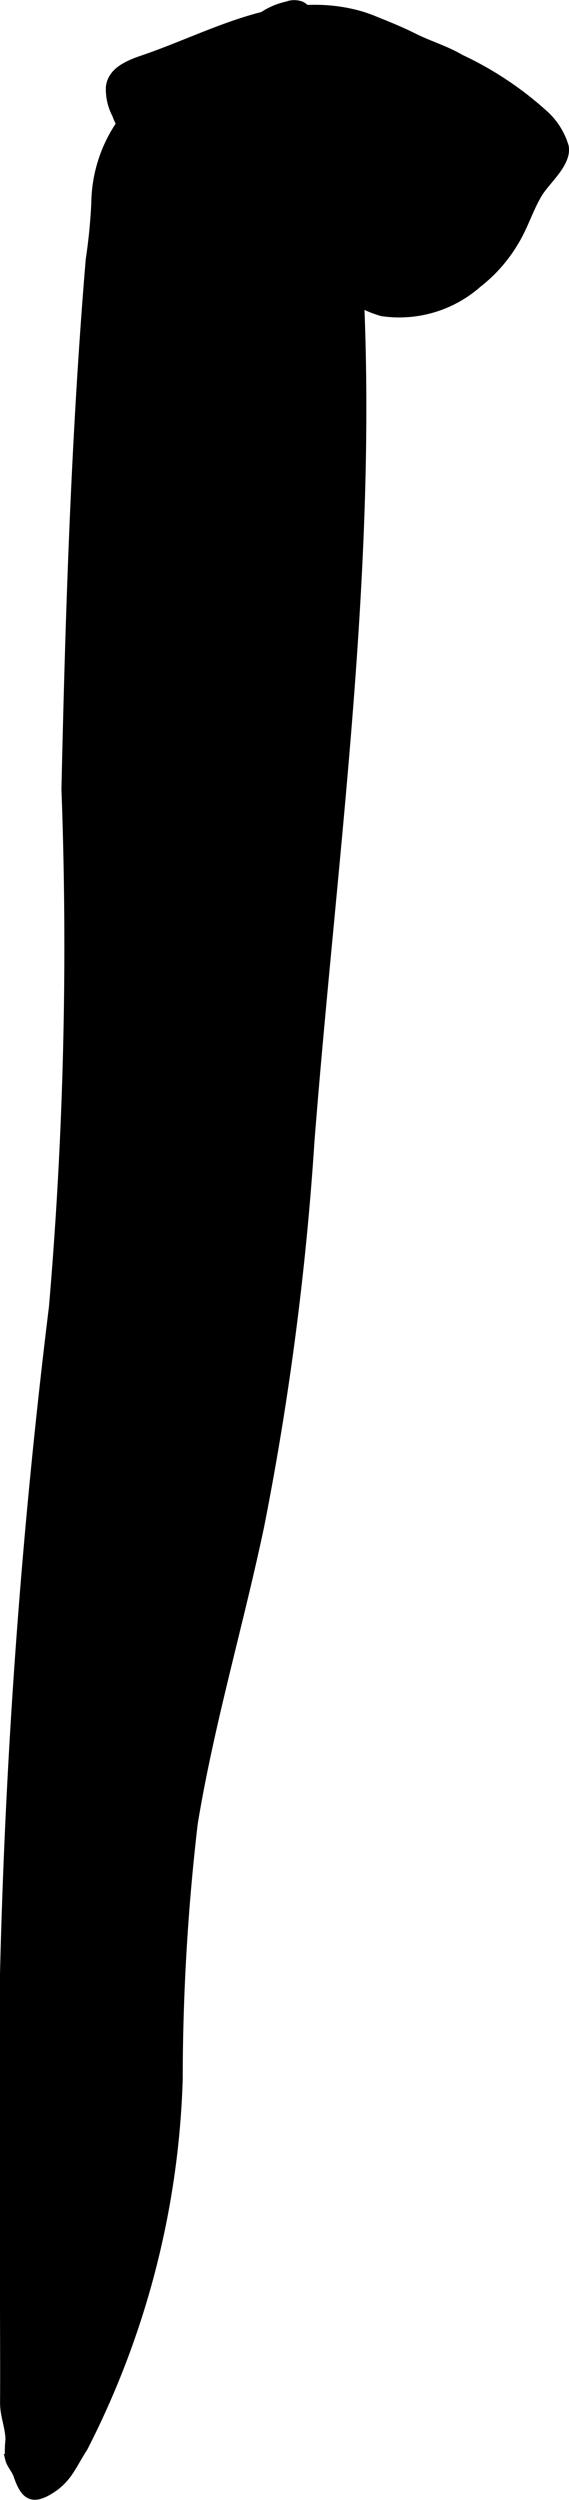
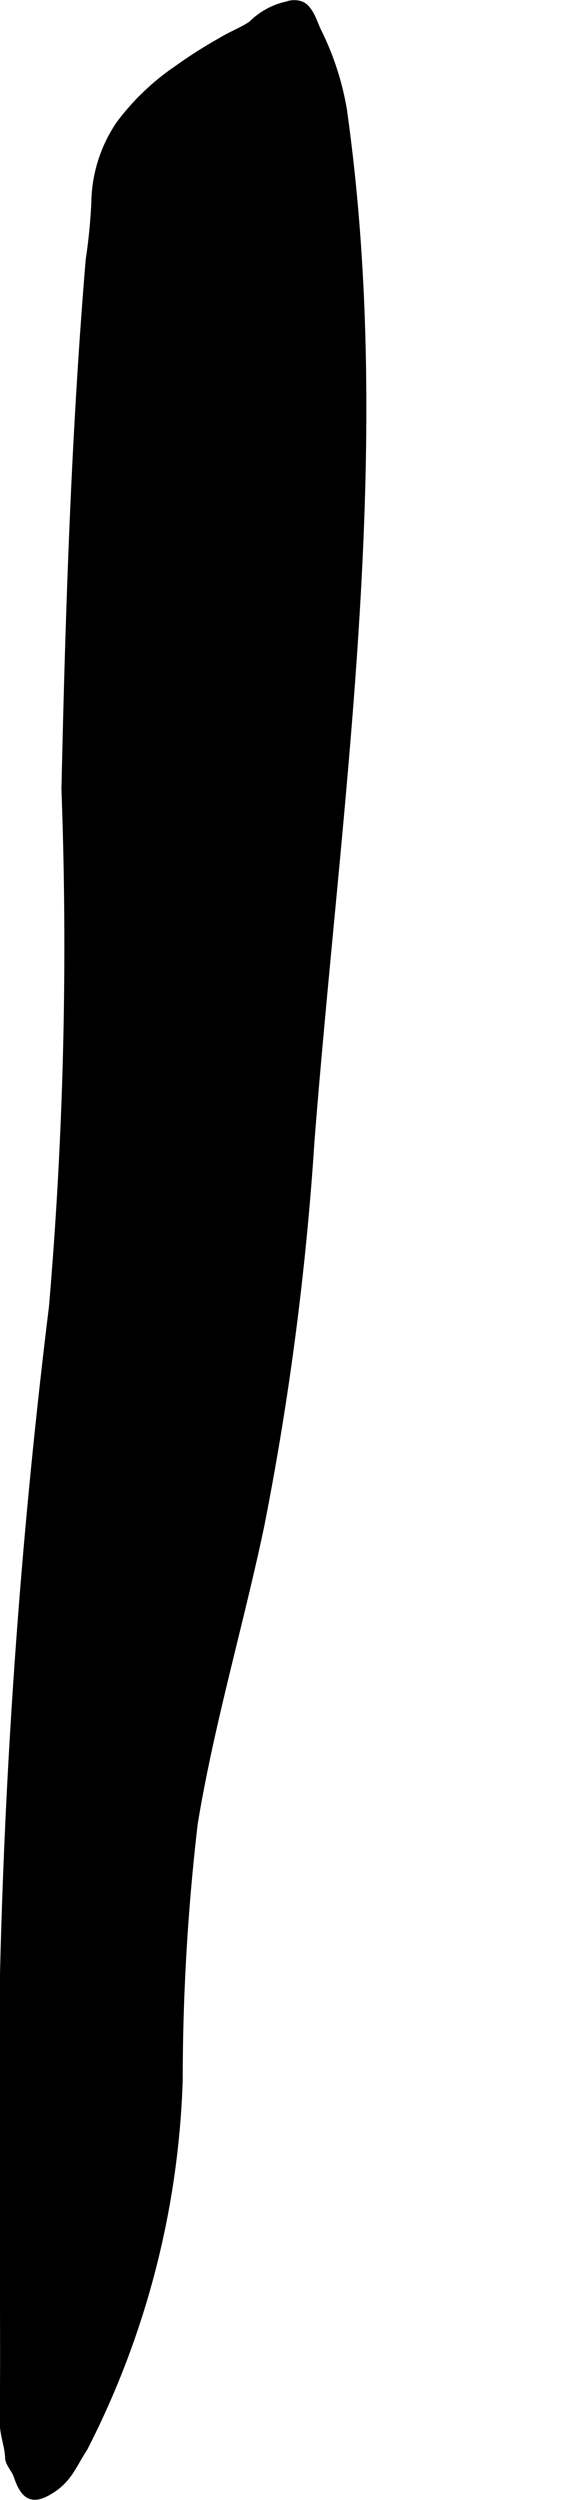
<svg xmlns="http://www.w3.org/2000/svg" version="1.1" width="3.113mm" height="13.653mm" viewBox="0 0 8.825 38.701">
  <defs>
    <style type="text/css">
      .a {
        stroke: #000;
        stroke-miterlimit: 10;
        stroke-width: 0.15px;
        fill-rule: evenodd;
      }
    </style>
  </defs>
-   <path class="a" d="M2.759,32.194a13.378,13.378,0,0,1-1.473,5.698c-.173.264-.235.47-.502.639-.284.18-.394.101-.501-.212-.032-.093-.107-.165-.128-.252a1.497,1.497,0,0,1,.005-.296c-.004-.207-.086-.37-.084-.583C.08,36.66.075,36.133.075,35.606a105.022,105.022,0,0,1,.759-15.371,65.489,65.489,0,0,0,.194-8.018C1.089,9.482,1.177,6.748,1.404,4.022a8.624,8.624,0,0,0,.087-.877,2.195,2.195,0,0,1,.375-1.205A3.72,3.72,0,0,1,2.758,1.085,7.239,7.239,0,0,1,3.453.644c.145-.09.331-.159.465-.254A1.089,1.089,0,0,1,4.457.095a.3.3,0,0,1,.21-.001c.124.06.182.265.235.379a4.345,4.345,0,0,1,.404,1.229c.751,5.318-.09,10.682-.504,15.97A46.156,46.156,0,0,1,4.021,23.632c-.325,1.536-.774,3.046-1.029,4.596A34.353,34.353,0,0,0,2.759,32.194Z" />
-   <path class="a" d="M1.717,1.349c.023-.198.188-.315.488-.416C3.265.575,4.283-.053,5.453.21a2.09,2.09,0,0,1,.33.103c.214.087.417.166.625.271.237.119.511.2.73.331a5.227,5.227,0,0,1,1.303.867,1.076,1.076,0,0,1,.305.488c.046.246-.283.516-.402.711-.145.237-.225.514-.37.75a2.292,2.292,0,0,1-.569.648,1.833,1.833,0,0,1-1.477.44,1.815,1.815,0,0,1-.641-.336c-.328-.198-.652-.437-.961-.666-.4-.297-.823-.558-1.235-.837-.262-.178-.526-.355-.78-.545a1.506,1.506,0,0,1-.5-.672A.822.822,0,0,1,1.717,1.349Z" />
+   <path class="a" d="M2.759,32.194a13.378,13.378,0,0,1-1.473,5.698c-.173.264-.235.47-.502.639-.284.18-.394.101-.501-.212-.032-.093-.107-.165-.128-.252c-.004-.207-.086-.37-.084-.583C.08,36.66.075,36.133.075,35.606a105.022,105.022,0,0,1,.759-15.371,65.489,65.489,0,0,0,.194-8.018C1.089,9.482,1.177,6.748,1.404,4.022a8.624,8.624,0,0,0,.087-.877,2.195,2.195,0,0,1,.375-1.205A3.72,3.72,0,0,1,2.758,1.085,7.239,7.239,0,0,1,3.453.644c.145-.09.331-.159.465-.254A1.089,1.089,0,0,1,4.457.095a.3.3,0,0,1,.21-.001c.124.06.182.265.235.379a4.345,4.345,0,0,1,.404,1.229c.751,5.318-.09,10.682-.504,15.97A46.156,46.156,0,0,1,4.021,23.632c-.325,1.536-.774,3.046-1.029,4.596A34.353,34.353,0,0,0,2.759,32.194Z" />
</svg>